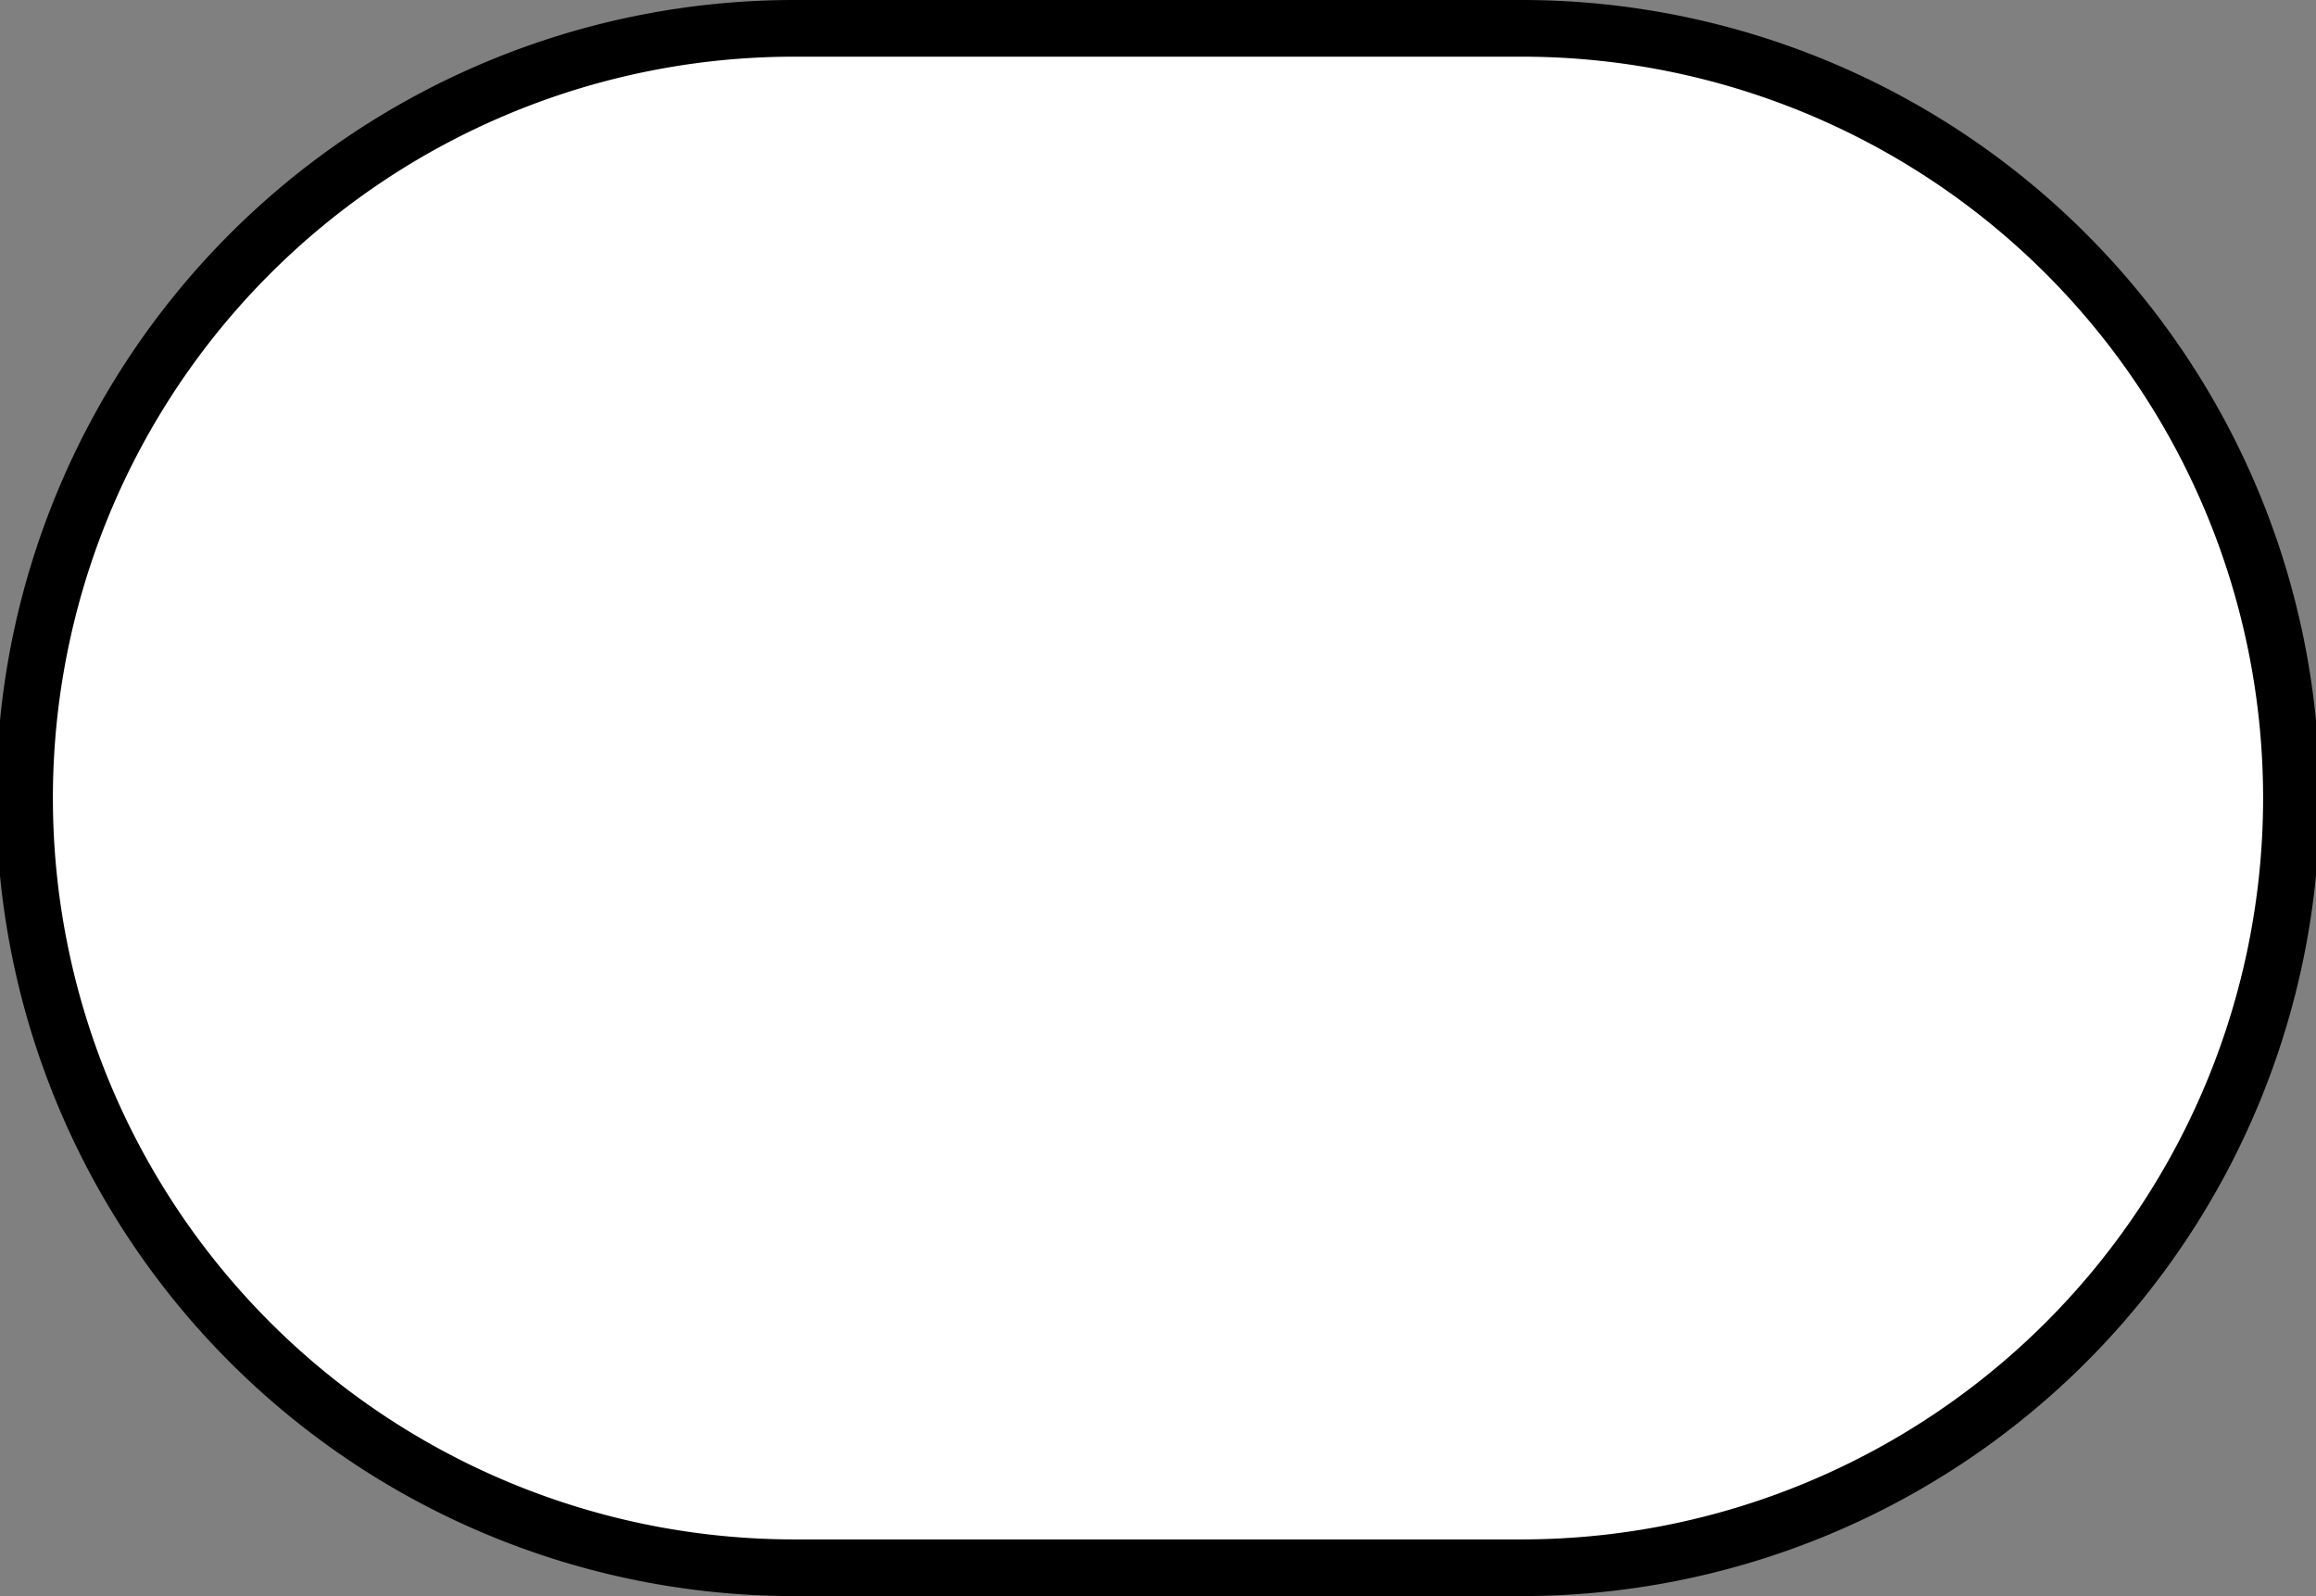
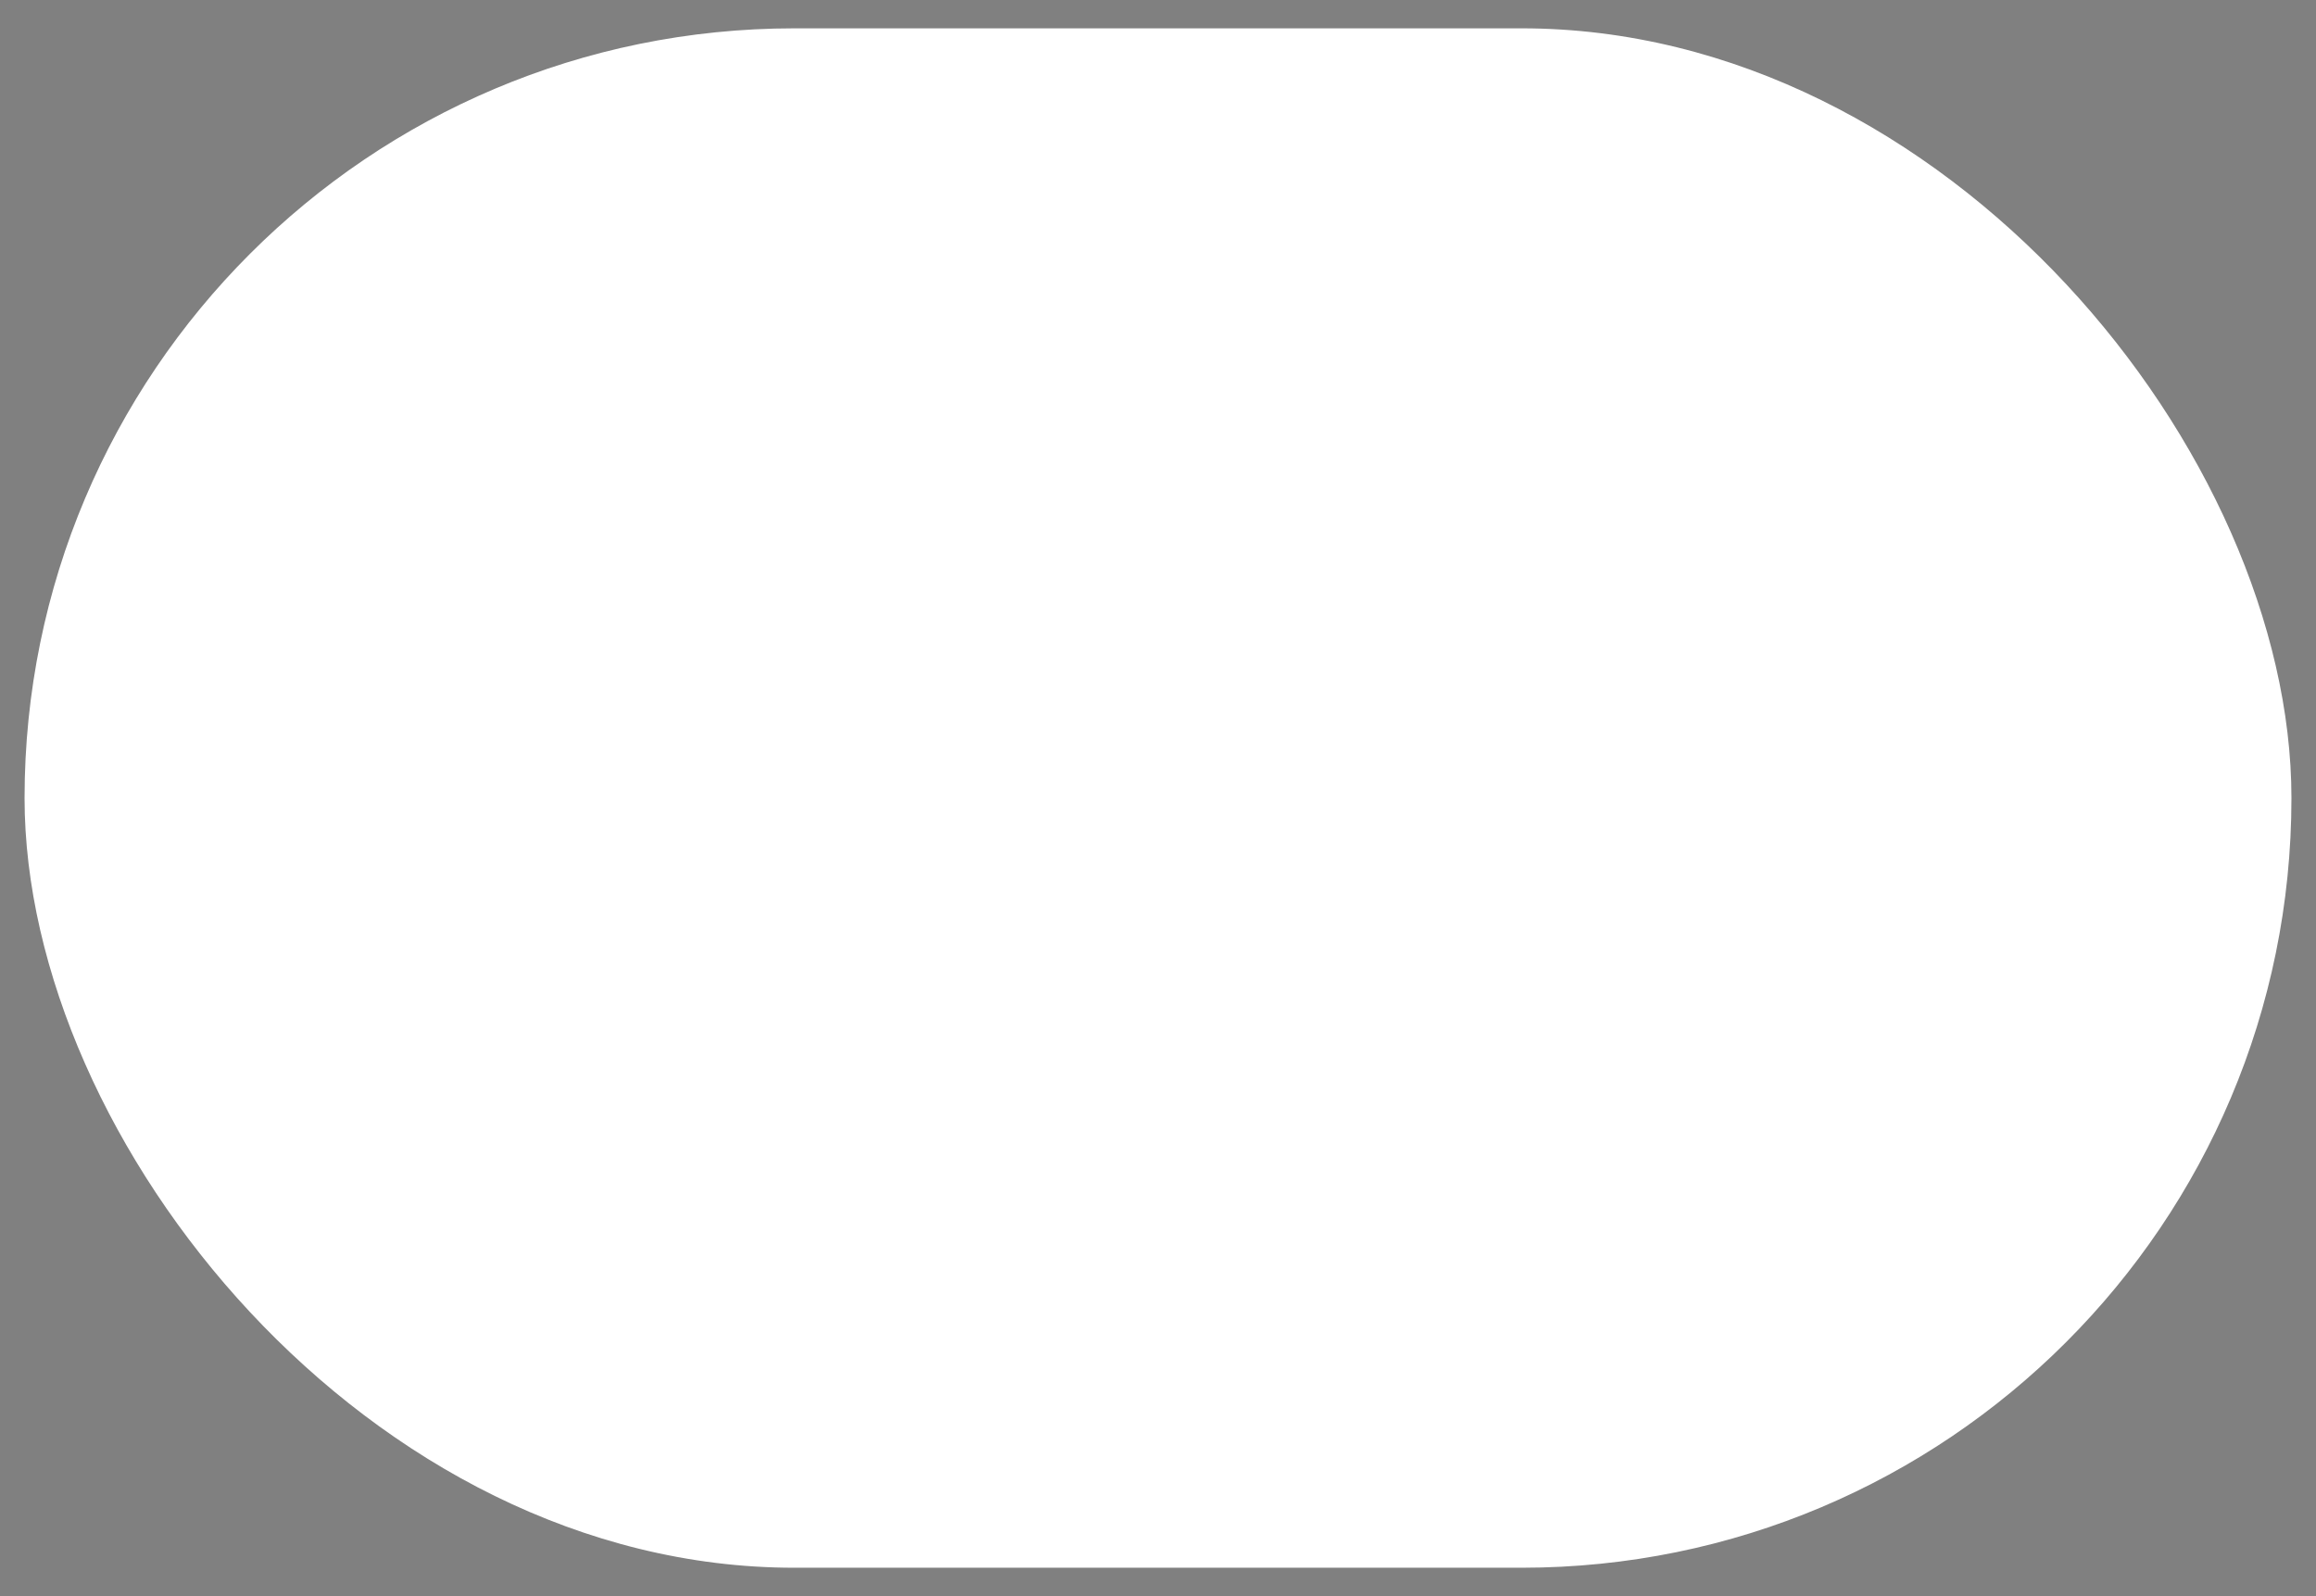
<svg xmlns="http://www.w3.org/2000/svg" data-name="Layer 1" fill="#000000" height="169" preserveAspectRatio="xMidYMid meet" version="1" viewBox="0.4 0.0 245.2 169.0" width="245.2" zoomAndPan="magnify">
  <rect x="0.4" y="0.0" width="245.2" height="169.0" fill="#808080" stroke="none" />
  <g>
    <g id="change1_1">
      <rect fill="#ffffff" height="163" rx="81.5" width="240" x="3" y="3" />
    </g>
    <g id="change2_1">
-       <path d="M161.5,169h-77a84.5,84.5,0,0,1,0-169h77a84.5,84.5,0,0,1,0,169ZM84.5,6a78.5,78.5,0,0,0,0,157h77a78.5,78.5,0,0,0,0-157Z" fill="#000000" />
-     </g>
+       </g>
  </g>
</svg>